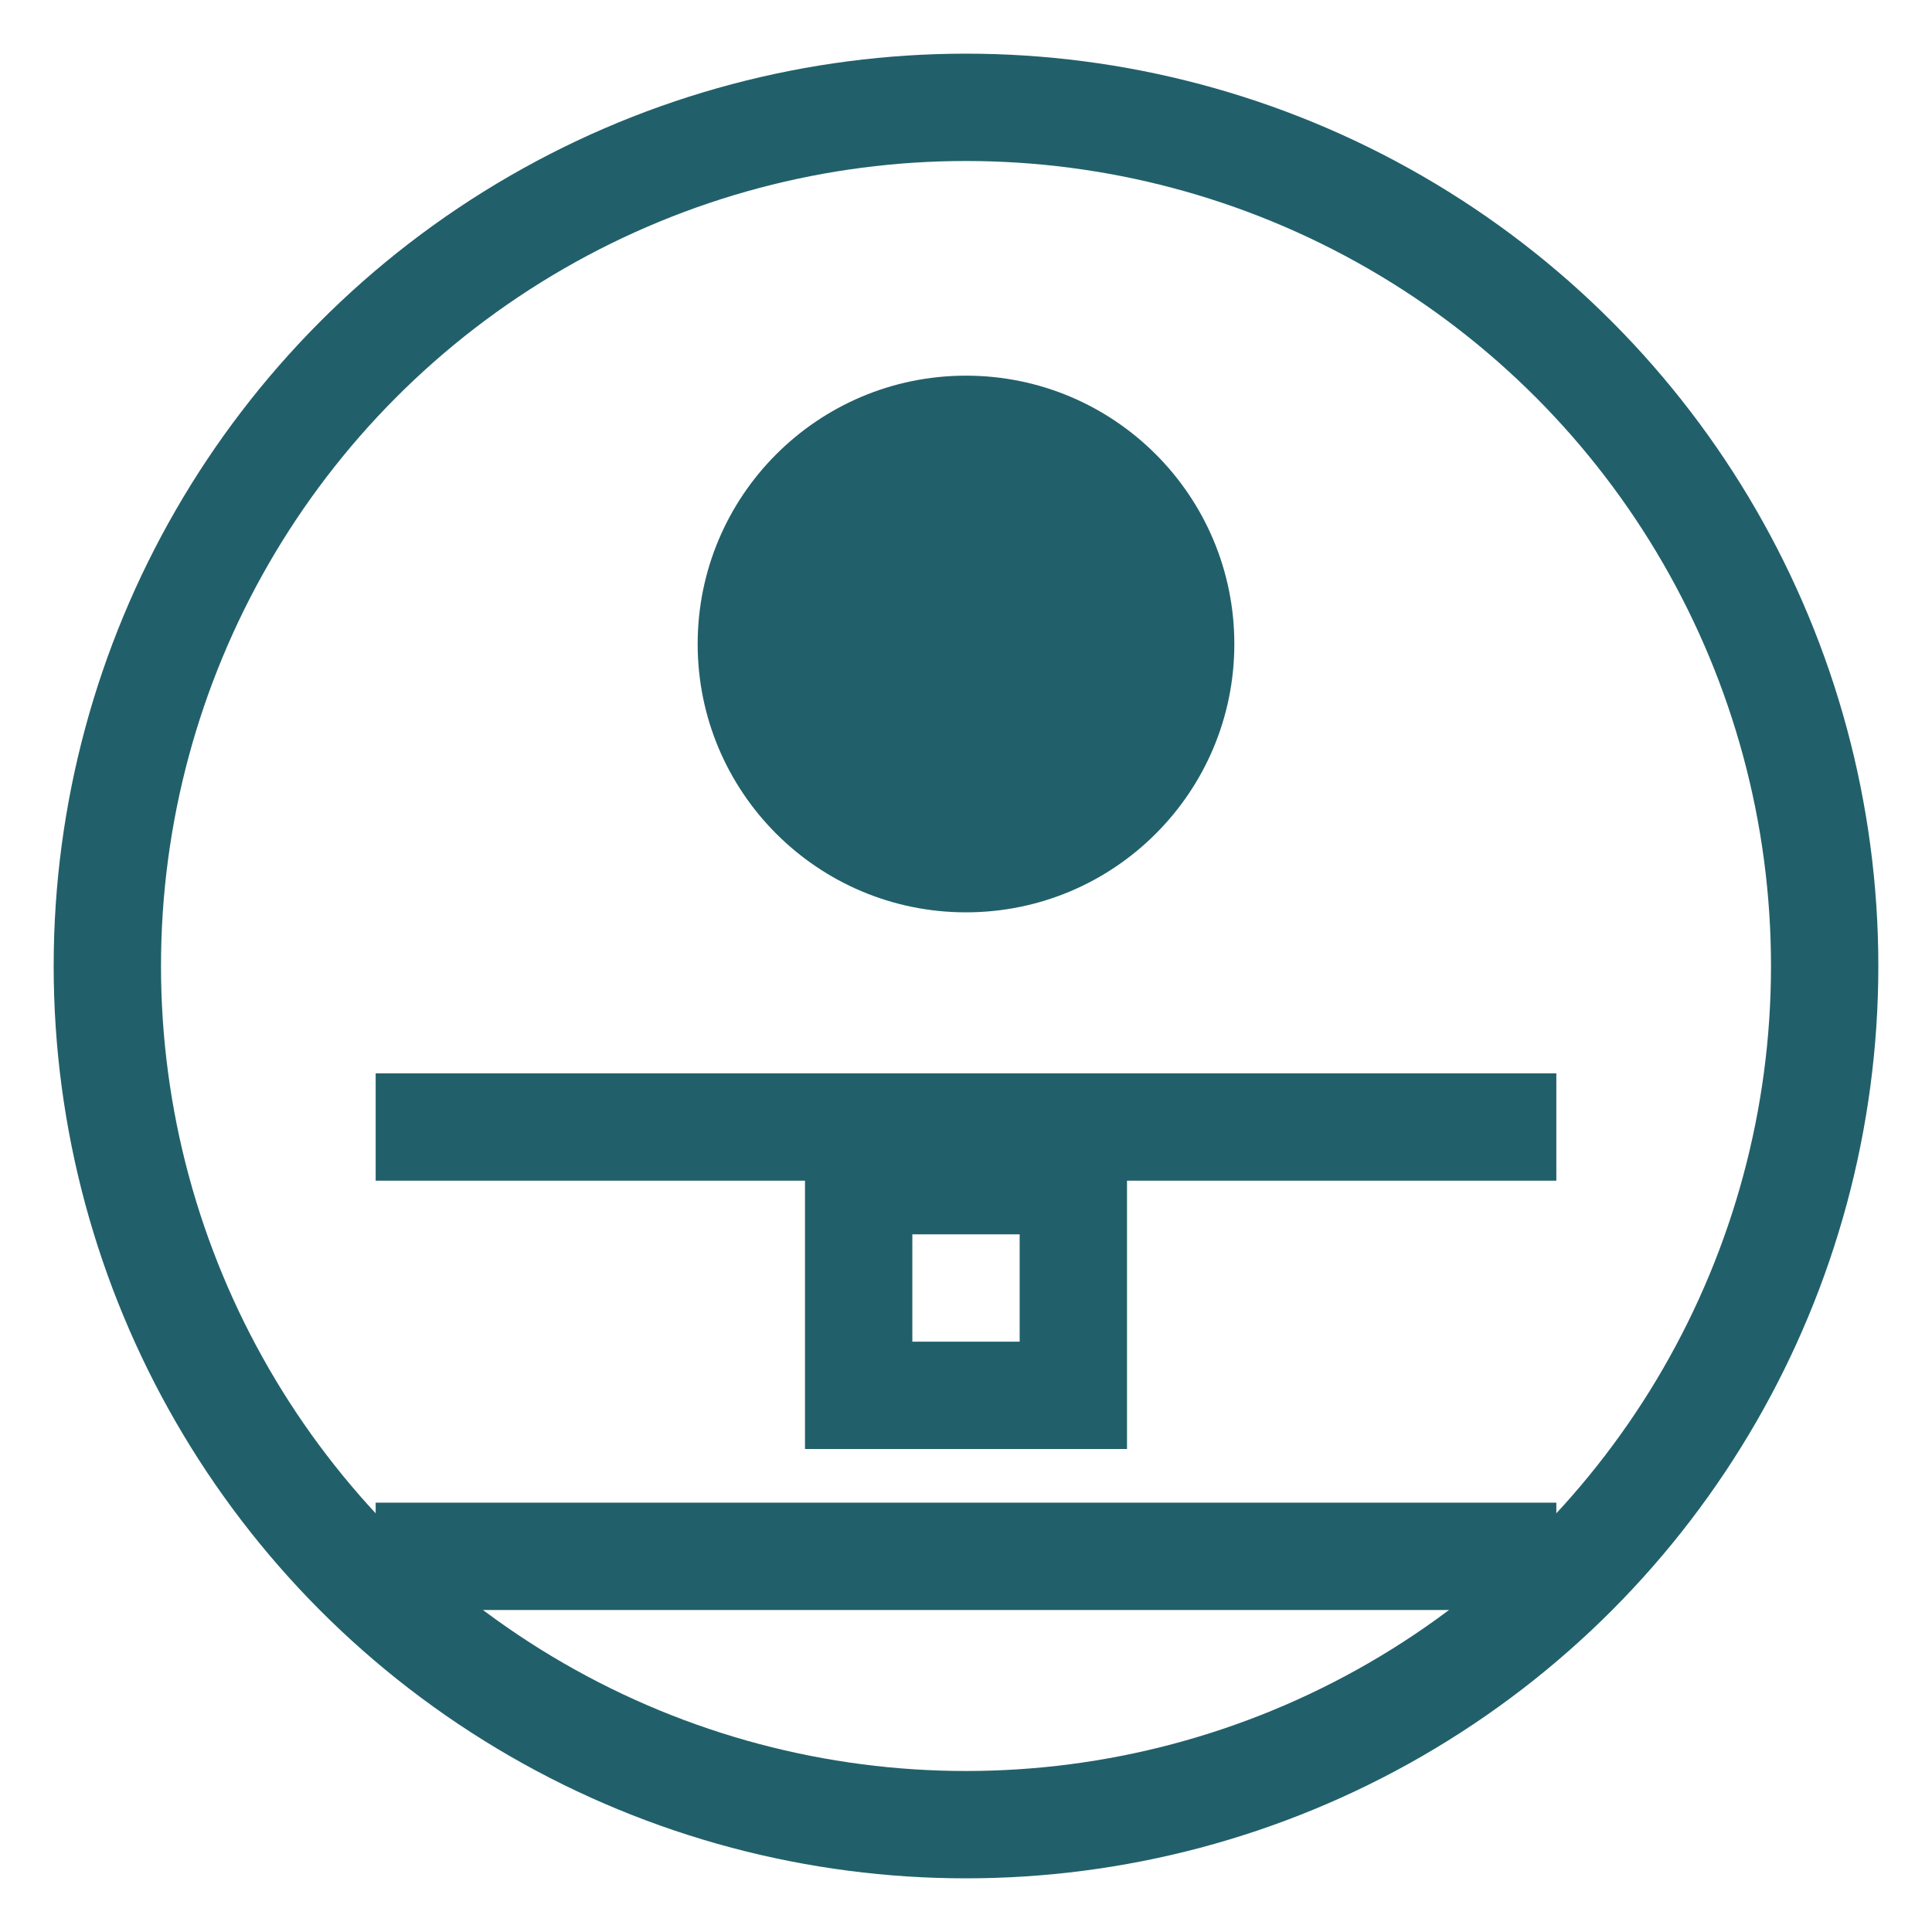
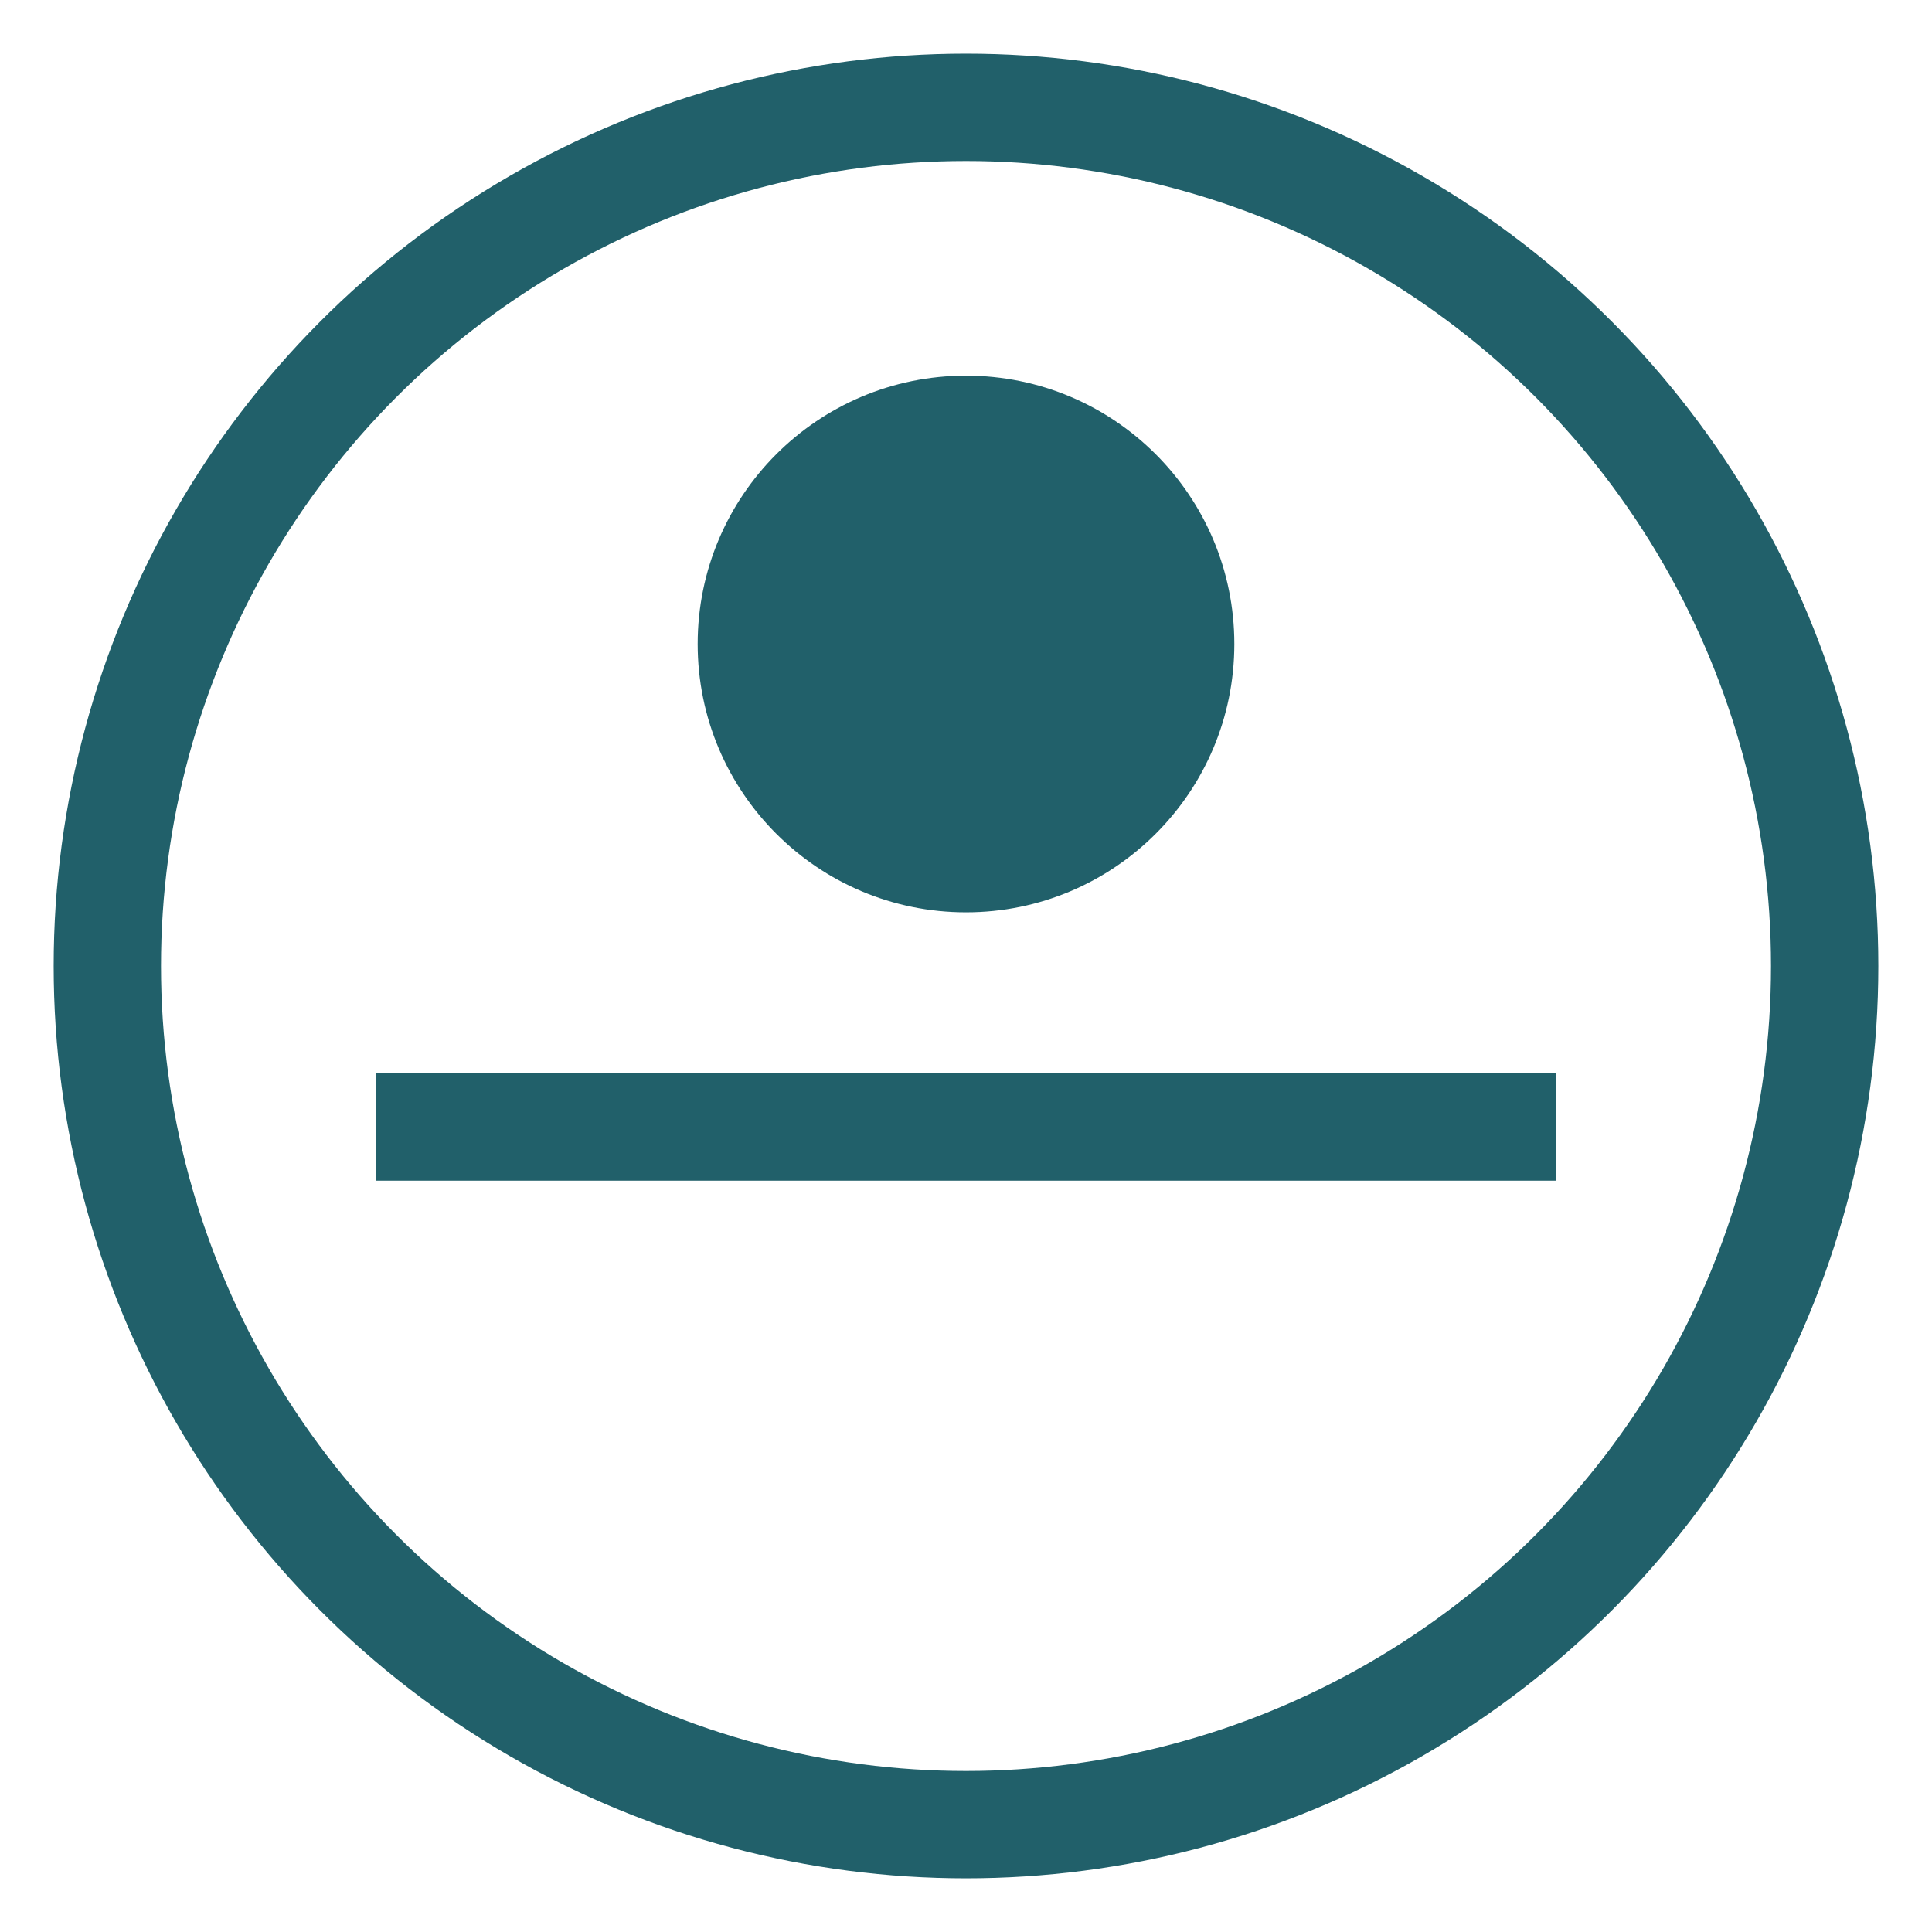
<svg xmlns="http://www.w3.org/2000/svg" width="36" height="36" viewBox="0 0 36 36" fill="none">
  <circle cx="18" cy="18" r="16" stroke="#21606A" stroke-width="2" fill="none" />
  <circle cx="18" cy="12" r="5" fill="#21606A" />
  <rect x="7" y="20" width="22" height="2" fill="#21606A" />
-   <rect x="7" y="28" width="22" height="2" fill="#21606A" />
-   <path d="M16 22L20 22L20 26L16 26L16 22Z" fill="none" stroke="#21606A" stroke-width="2" />
</svg>